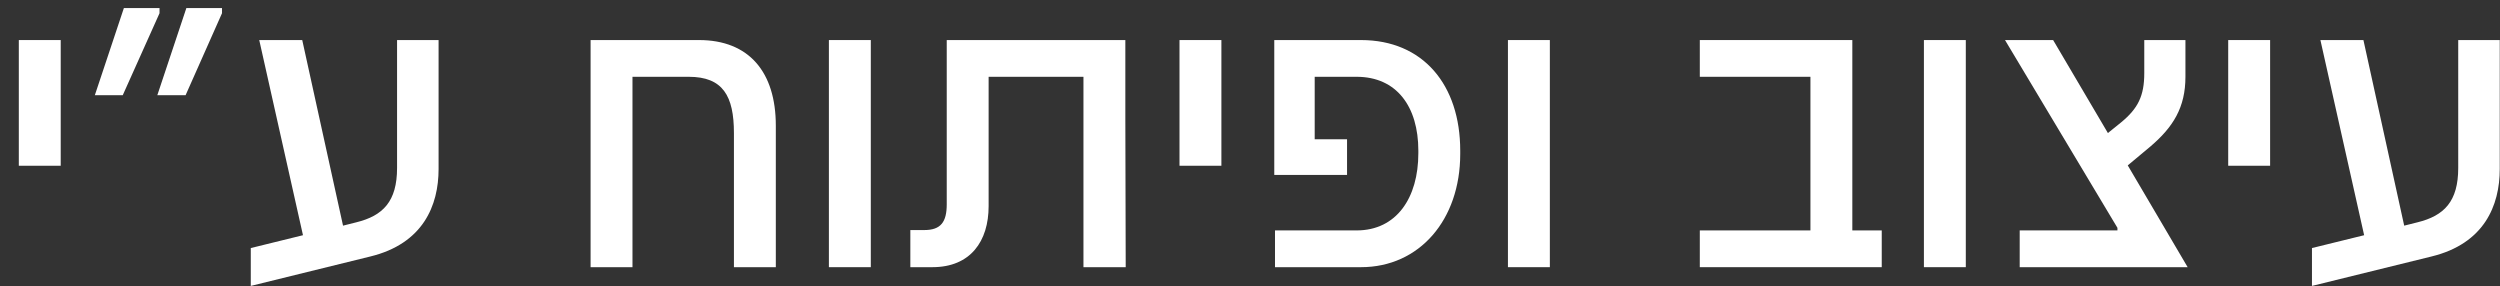
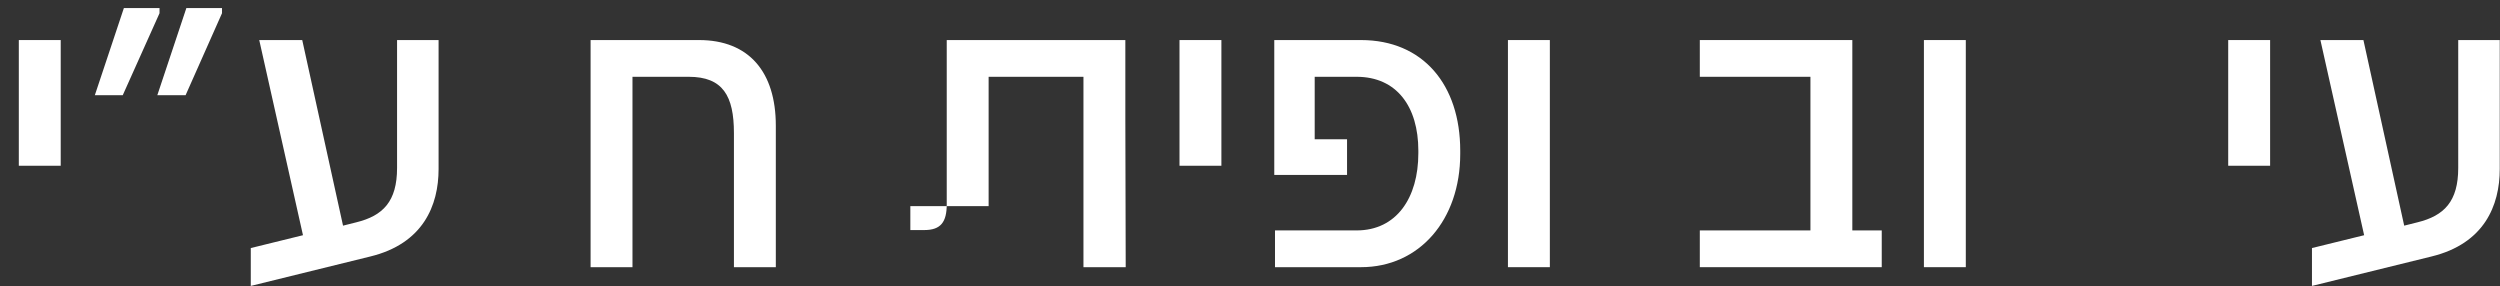
<svg xmlns="http://www.w3.org/2000/svg" width="131" height="15" viewBox="0 0 131 15" fill="none">
  <rect x="0" y="0" width="131" height="15" fill="#333333" stroke="none" />
  <path d="M128.811 8.8V2.099H130.987V8.858C130.987 10.765 130.178 12.768 127.405 13.441L121.147 14.982V12.998L123.881 12.325L121.589 2.099H123.843L125.98 11.824L126.674 11.65C128.079 11.304 128.811 10.553 128.811 8.8Z" fill="white" />
  <path d="M116.758 2.099H118.954V8.685H116.758V2.099Z" fill="white" />
-   <path d="M112.649 7.703L111.494 8.666L114.633 14H105.832V12.074H110.954V11.939L105.062 2.099H107.584L110.454 6.971L111.147 6.412C112.033 5.681 112.36 5.026 112.36 3.832V2.099H114.517V4.024C114.517 5.623 113.882 6.663 112.649 7.703Z" fill="white" />
  <path d="M100.813 2.099H103.008V14H100.813V2.099Z" fill="white" />
  <path d="M97.062 2.099V12.074H98.603V14H89.07V12.074H94.867V4.024H89.07V2.099H97.062Z" fill="white" />
  <path d="M79.016 2.099H81.212V14H79.016V2.099Z" fill="white" />
  <path d="M66.772 2.099H71.317C74.571 2.099 76.516 4.448 76.516 7.895V8.069C76.516 11.516 74.379 14 71.317 14H66.81V12.074H71.086C73.185 12.074 74.321 10.36 74.321 8.03V7.895C74.321 5.584 73.185 4.024 71.086 4.024H68.89V7.298H70.585V9.166H66.772V2.099Z" fill="white" />
  <path d="M61.806 2.099H64.001V8.685H61.806V2.099Z" fill="white" />
-   <path d="M49.609 10.707V2.099H58.968V6.297L58.987 14H56.773V4.024H51.804V10.803C51.804 12.633 50.861 14 48.858 14H47.702V12.055H48.434C49.301 12.055 49.609 11.631 49.609 10.707Z" fill="white" />
-   <path d="M43.434 2.099H45.63V14H43.434V2.099Z" fill="white" />
+   <path d="M49.609 10.707V2.099H58.968V6.297L58.987 14H56.773V4.024H51.804V10.803H47.702V12.055H48.434C49.301 12.055 49.609 11.631 49.609 10.707Z" fill="white" />
  <path d="M30.947 2.099H36.628C39.247 2.099 40.653 3.774 40.653 6.586V14H38.458V6.971C38.458 5.026 37.88 4.024 36.089 4.024H33.142V14H30.947V2.099Z" fill="white" />
  <path d="M20.806 8.8V2.099H22.982V8.858C22.982 10.765 22.173 12.768 19.4 13.441L13.141 14.982V12.998L15.876 12.325L13.584 2.099H15.837L17.975 11.824L18.668 11.65C20.074 11.304 20.806 10.553 20.806 8.8Z" fill="white" />
  <path d="M4.97 4.987L6.491 0.423H8.359V0.693L6.433 4.987H4.97ZM8.244 4.987L9.765 0.423H11.633V0.693L9.726 4.987H8.244Z" fill="white" />
  <path d="M0.986 2.099H3.181V8.685H0.986V2.099Z" fill="white" />
</svg>